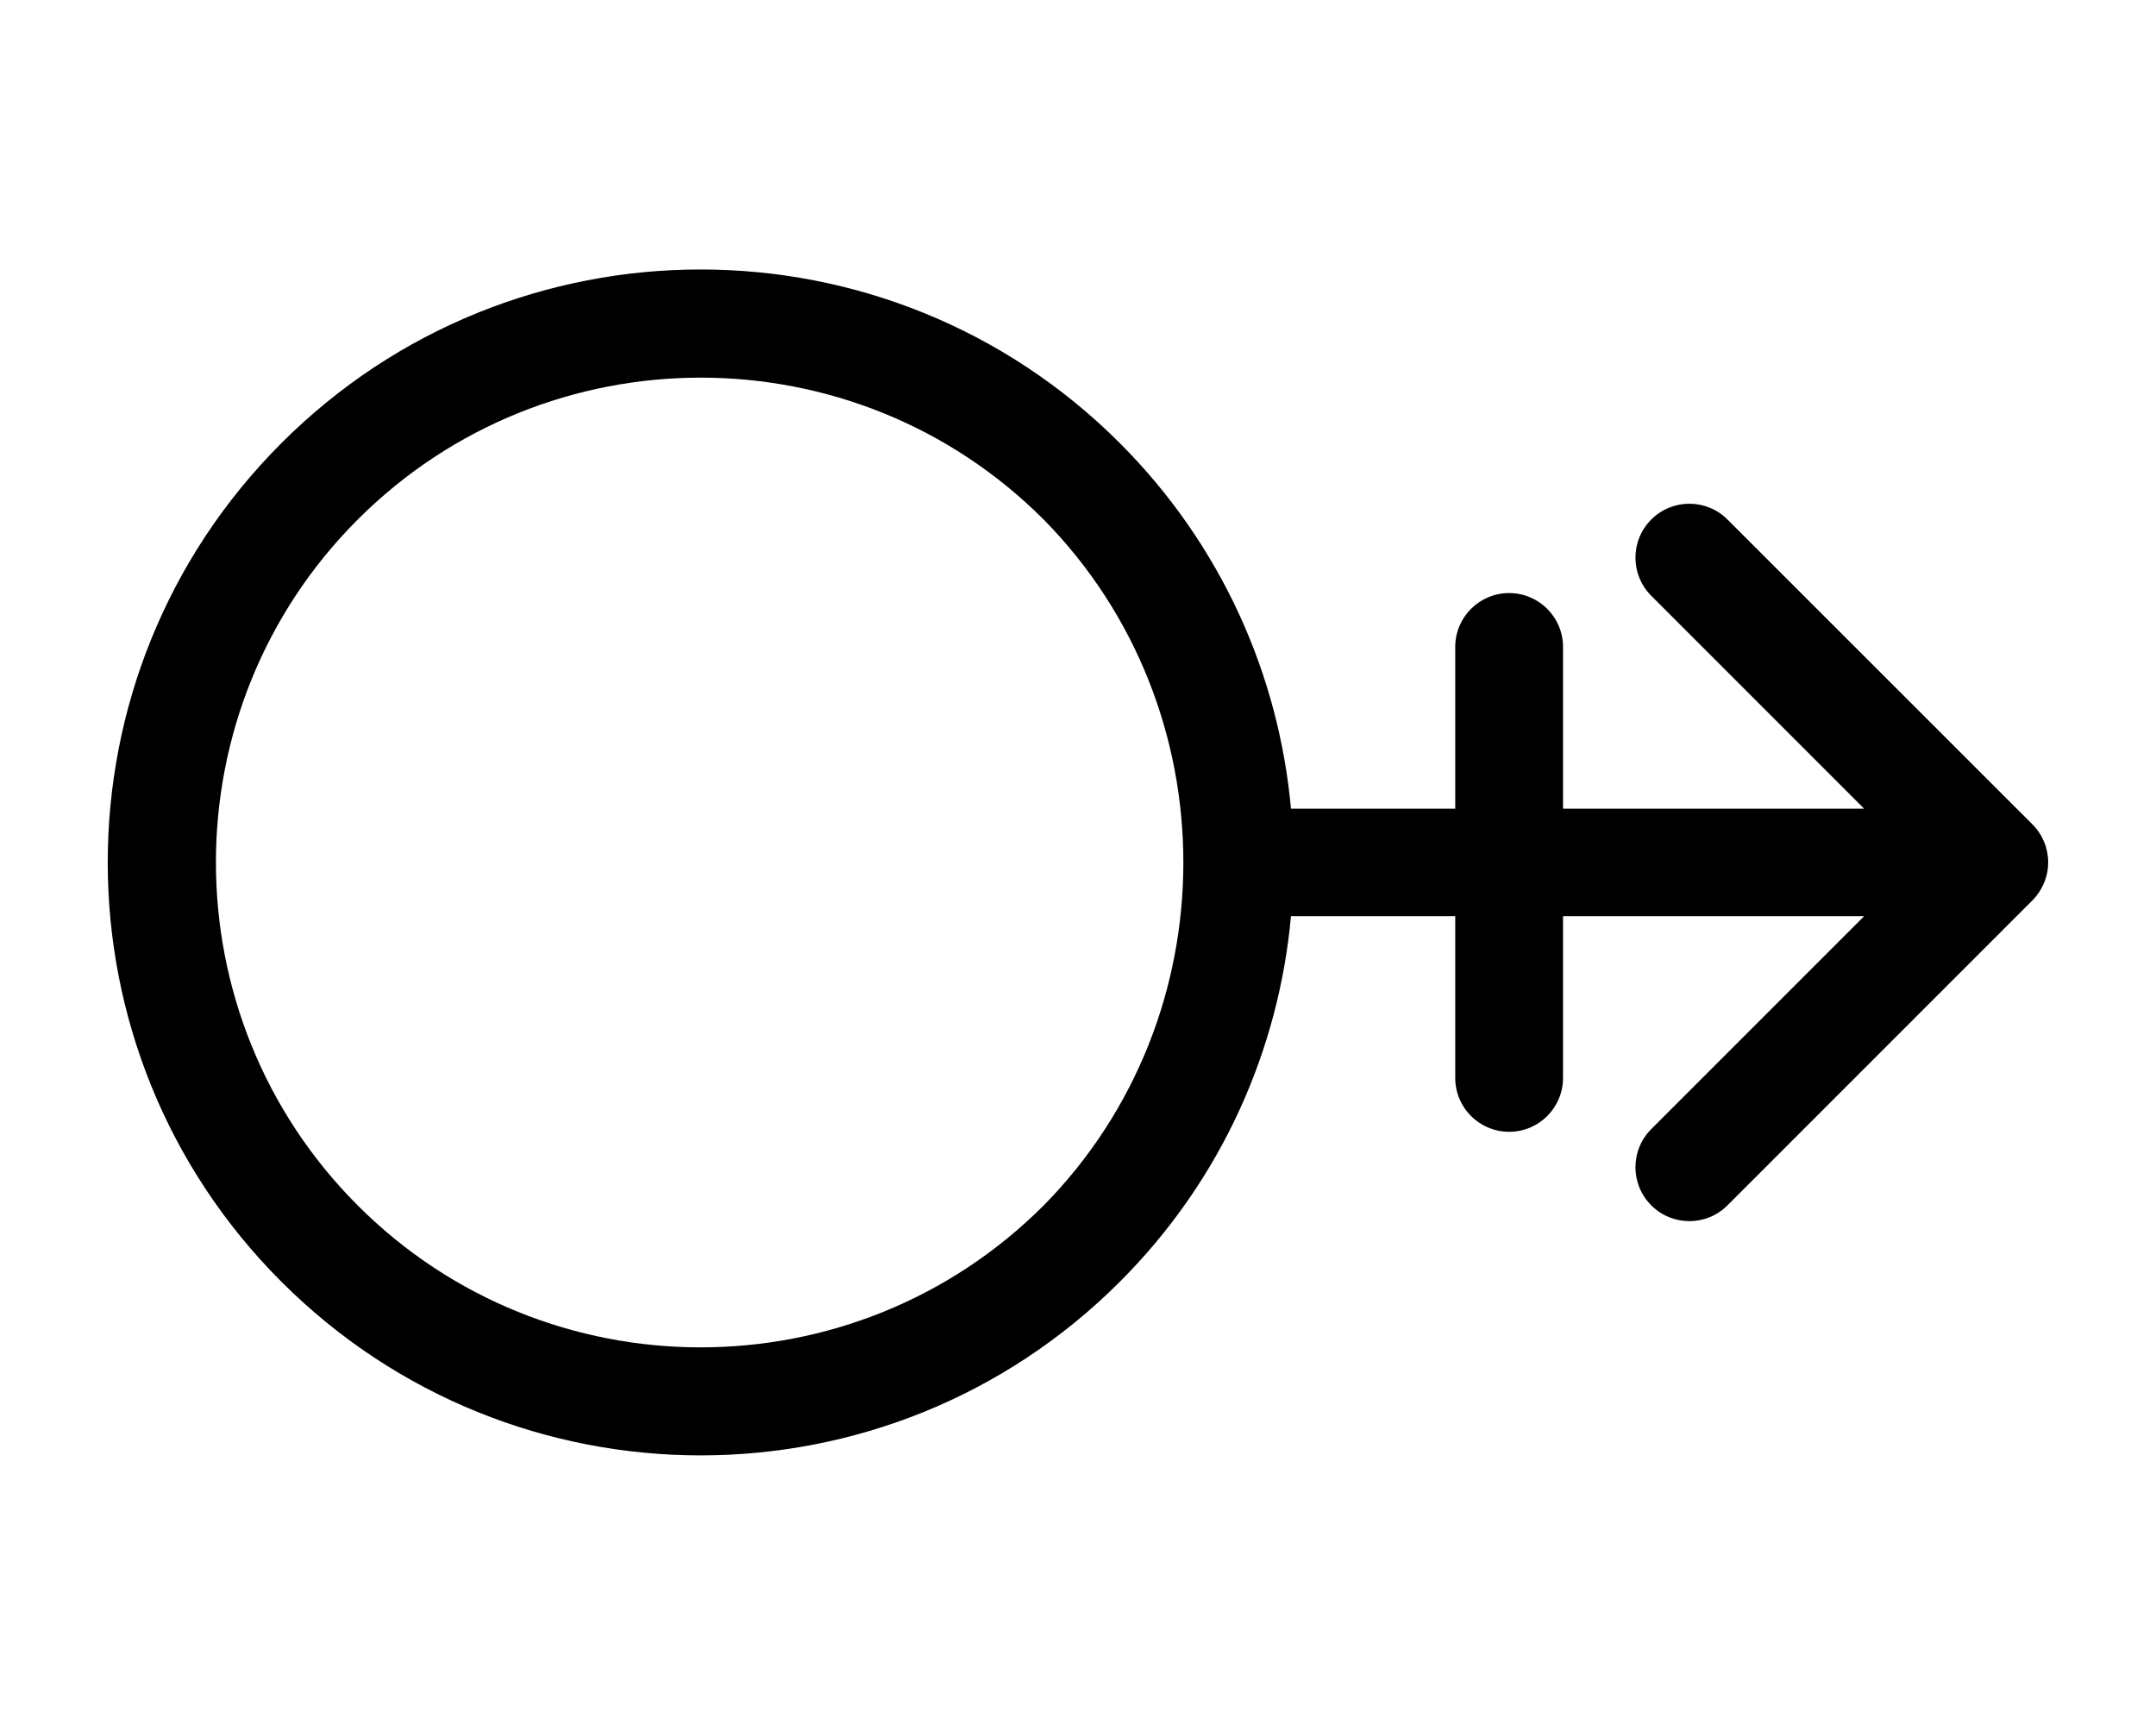
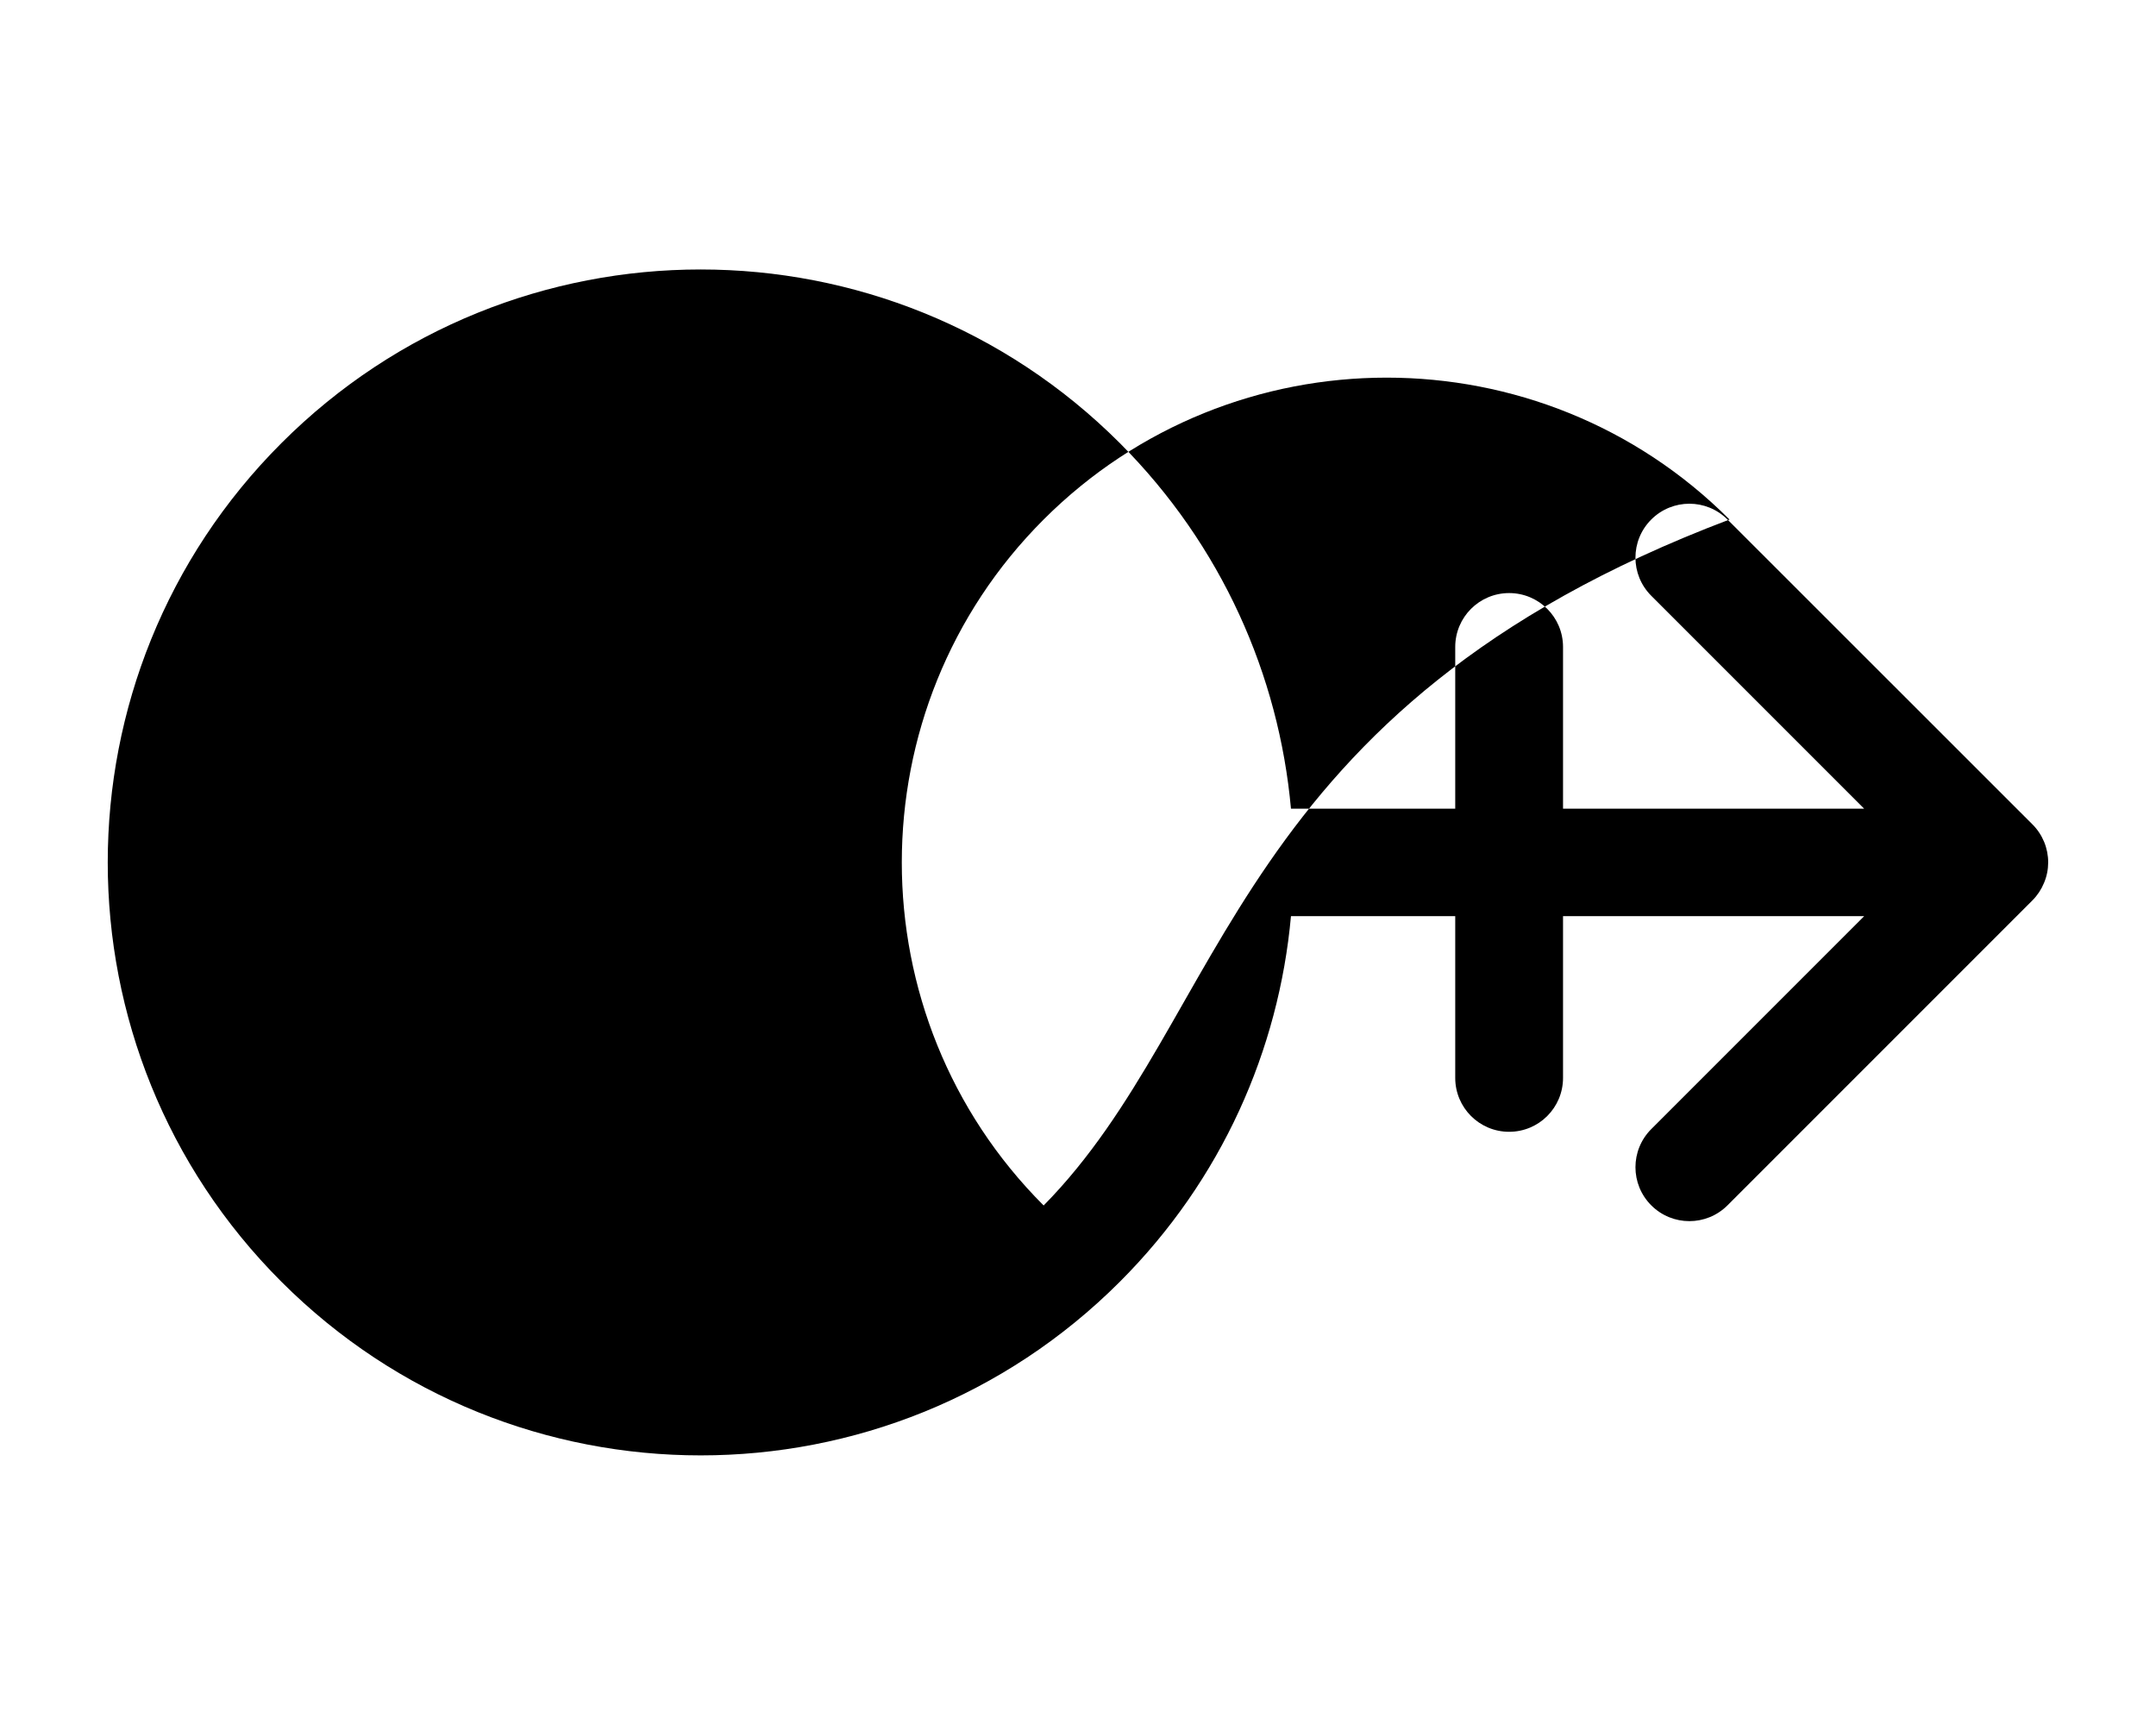
<svg xmlns="http://www.w3.org/2000/svg" viewBox="0 0 640 512">
-   <path d="M606.8 249.9c-.81-1.953-1.977-3.717-3.449-5.189L512.8 154.2c-6.254-6.254-16.37-6.254-22.63 0s-6.254 16.38 0 22.63l63.2 63.2h-89.39v-48c0-8.844-7.156-16-16-16s-16 7.156-16 16v48h-48.76c-3.592-39.57-20.5-78.16-50.79-108.5c-68.73-68.73-180.2-68.73-248.9 0c-68.73 68.73-68.73 180.2 0 248.9c68.73 68.73 180.2 68.73 248.9 0c30.29-30.29 47.19-68.88 50.79-108.5h48.76v48c0 8.844 7.156 16 16 16s16-7.156 16-16v-48h89.39l-63.2 63.2c-6.254 6.254-6.254 16.38 0 22.63c6.254 6.254 16.37 6.254 22.63 0l90.51-90.51c1.473-1.471 2.639-3.234 3.449-5.189C608.4 258.2 608.4 253.8 606.8 249.9zM309.8 357.8c-56.15 56.15-147.5 56.15-203.6 0c-56.14-56.14-56.14-147.5 0-203.6c56.15-56.15 147.5-56.15 203.6 0C365.1 210.3 365.1 301.7 309.8 357.8z" />
+   <path d="M606.8 249.9c-.81-1.953-1.977-3.717-3.449-5.189L512.8 154.2c-6.254-6.254-16.37-6.254-22.63 0s-6.254 16.38 0 22.63l63.2 63.2h-89.39v-48c0-8.844-7.156-16-16-16s-16 7.156-16 16v48h-48.76c-3.592-39.57-20.5-78.16-50.79-108.5c-68.73-68.73-180.2-68.73-248.9 0c-68.73 68.73-68.73 180.2 0 248.9c68.73 68.73 180.2 68.73 248.9 0c30.29-30.29 47.19-68.88 50.79-108.5h48.76v48c0 8.844 7.156 16 16 16s16-7.156 16-16v-48h89.39l-63.2 63.2c-6.254 6.254-6.254 16.38 0 22.63c6.254 6.254 16.37 6.254 22.63 0l90.51-90.51c1.473-1.471 2.639-3.234 3.449-5.189C608.4 258.2 608.4 253.8 606.8 249.9zM309.8 357.8c-56.14-56.14-56.14-147.5 0-203.6c56.15-56.15 147.5-56.15 203.6 0C365.1 210.3 365.1 301.7 309.8 357.8z" />
</svg>